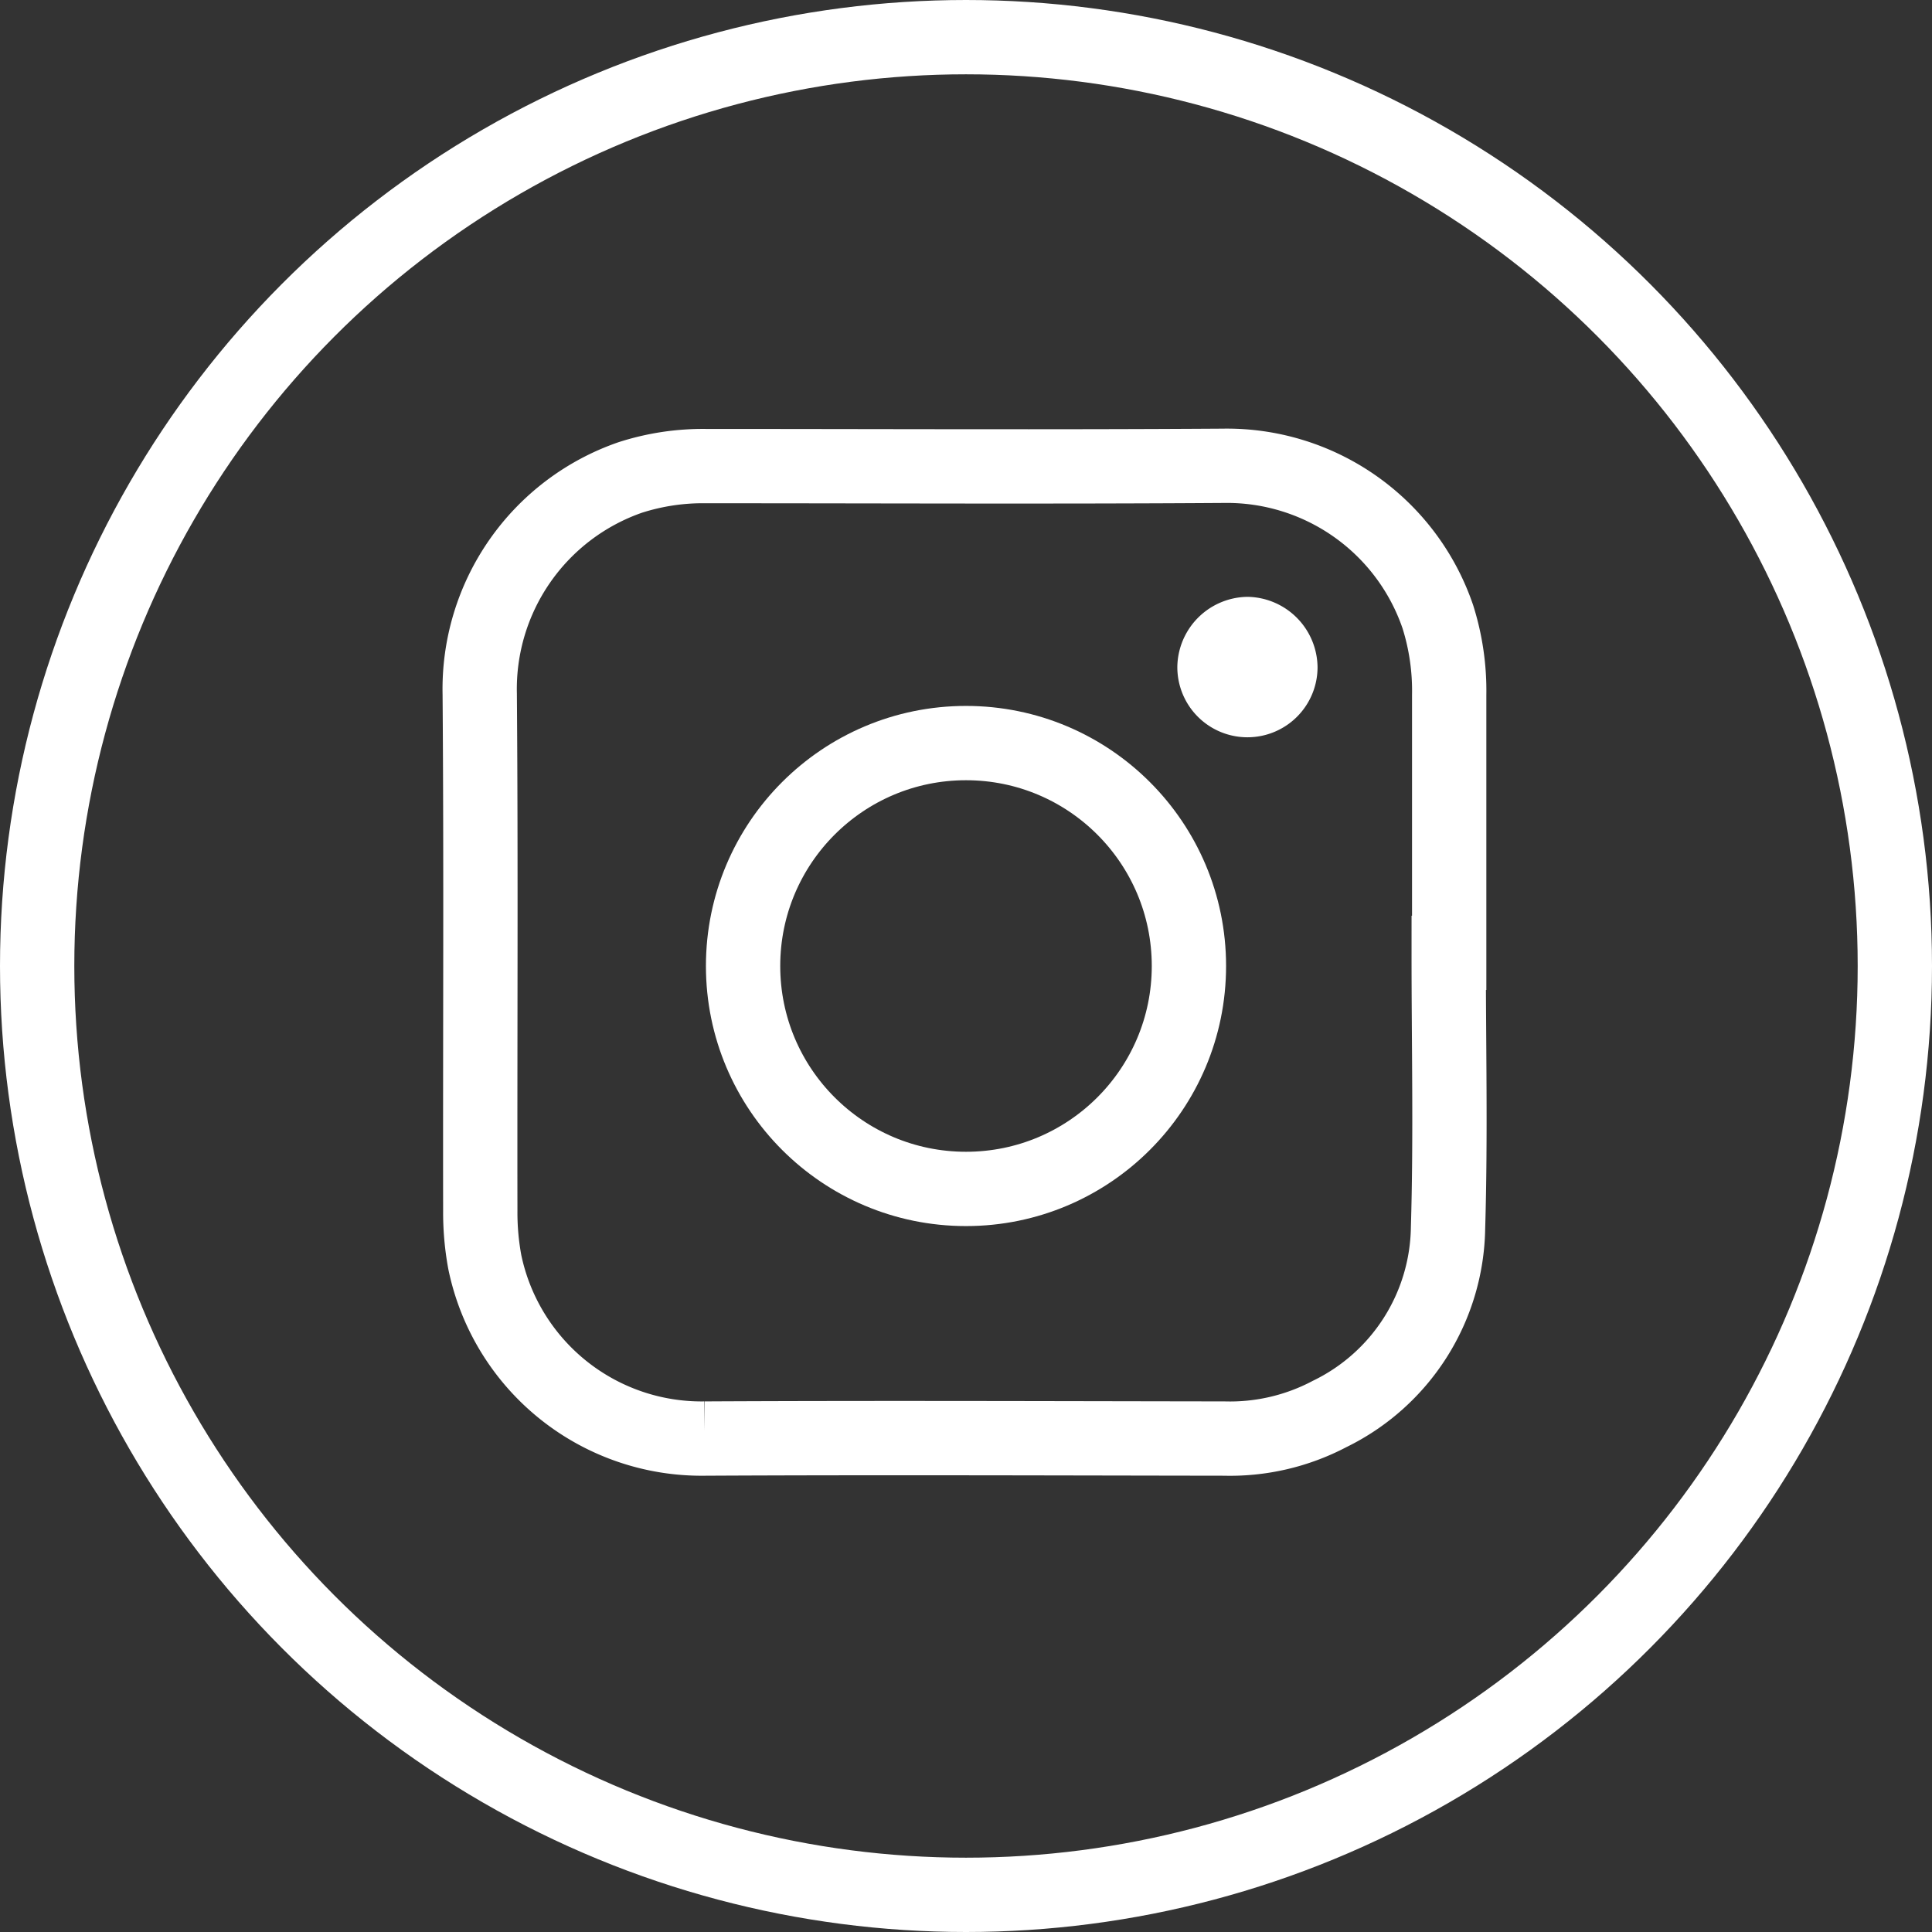
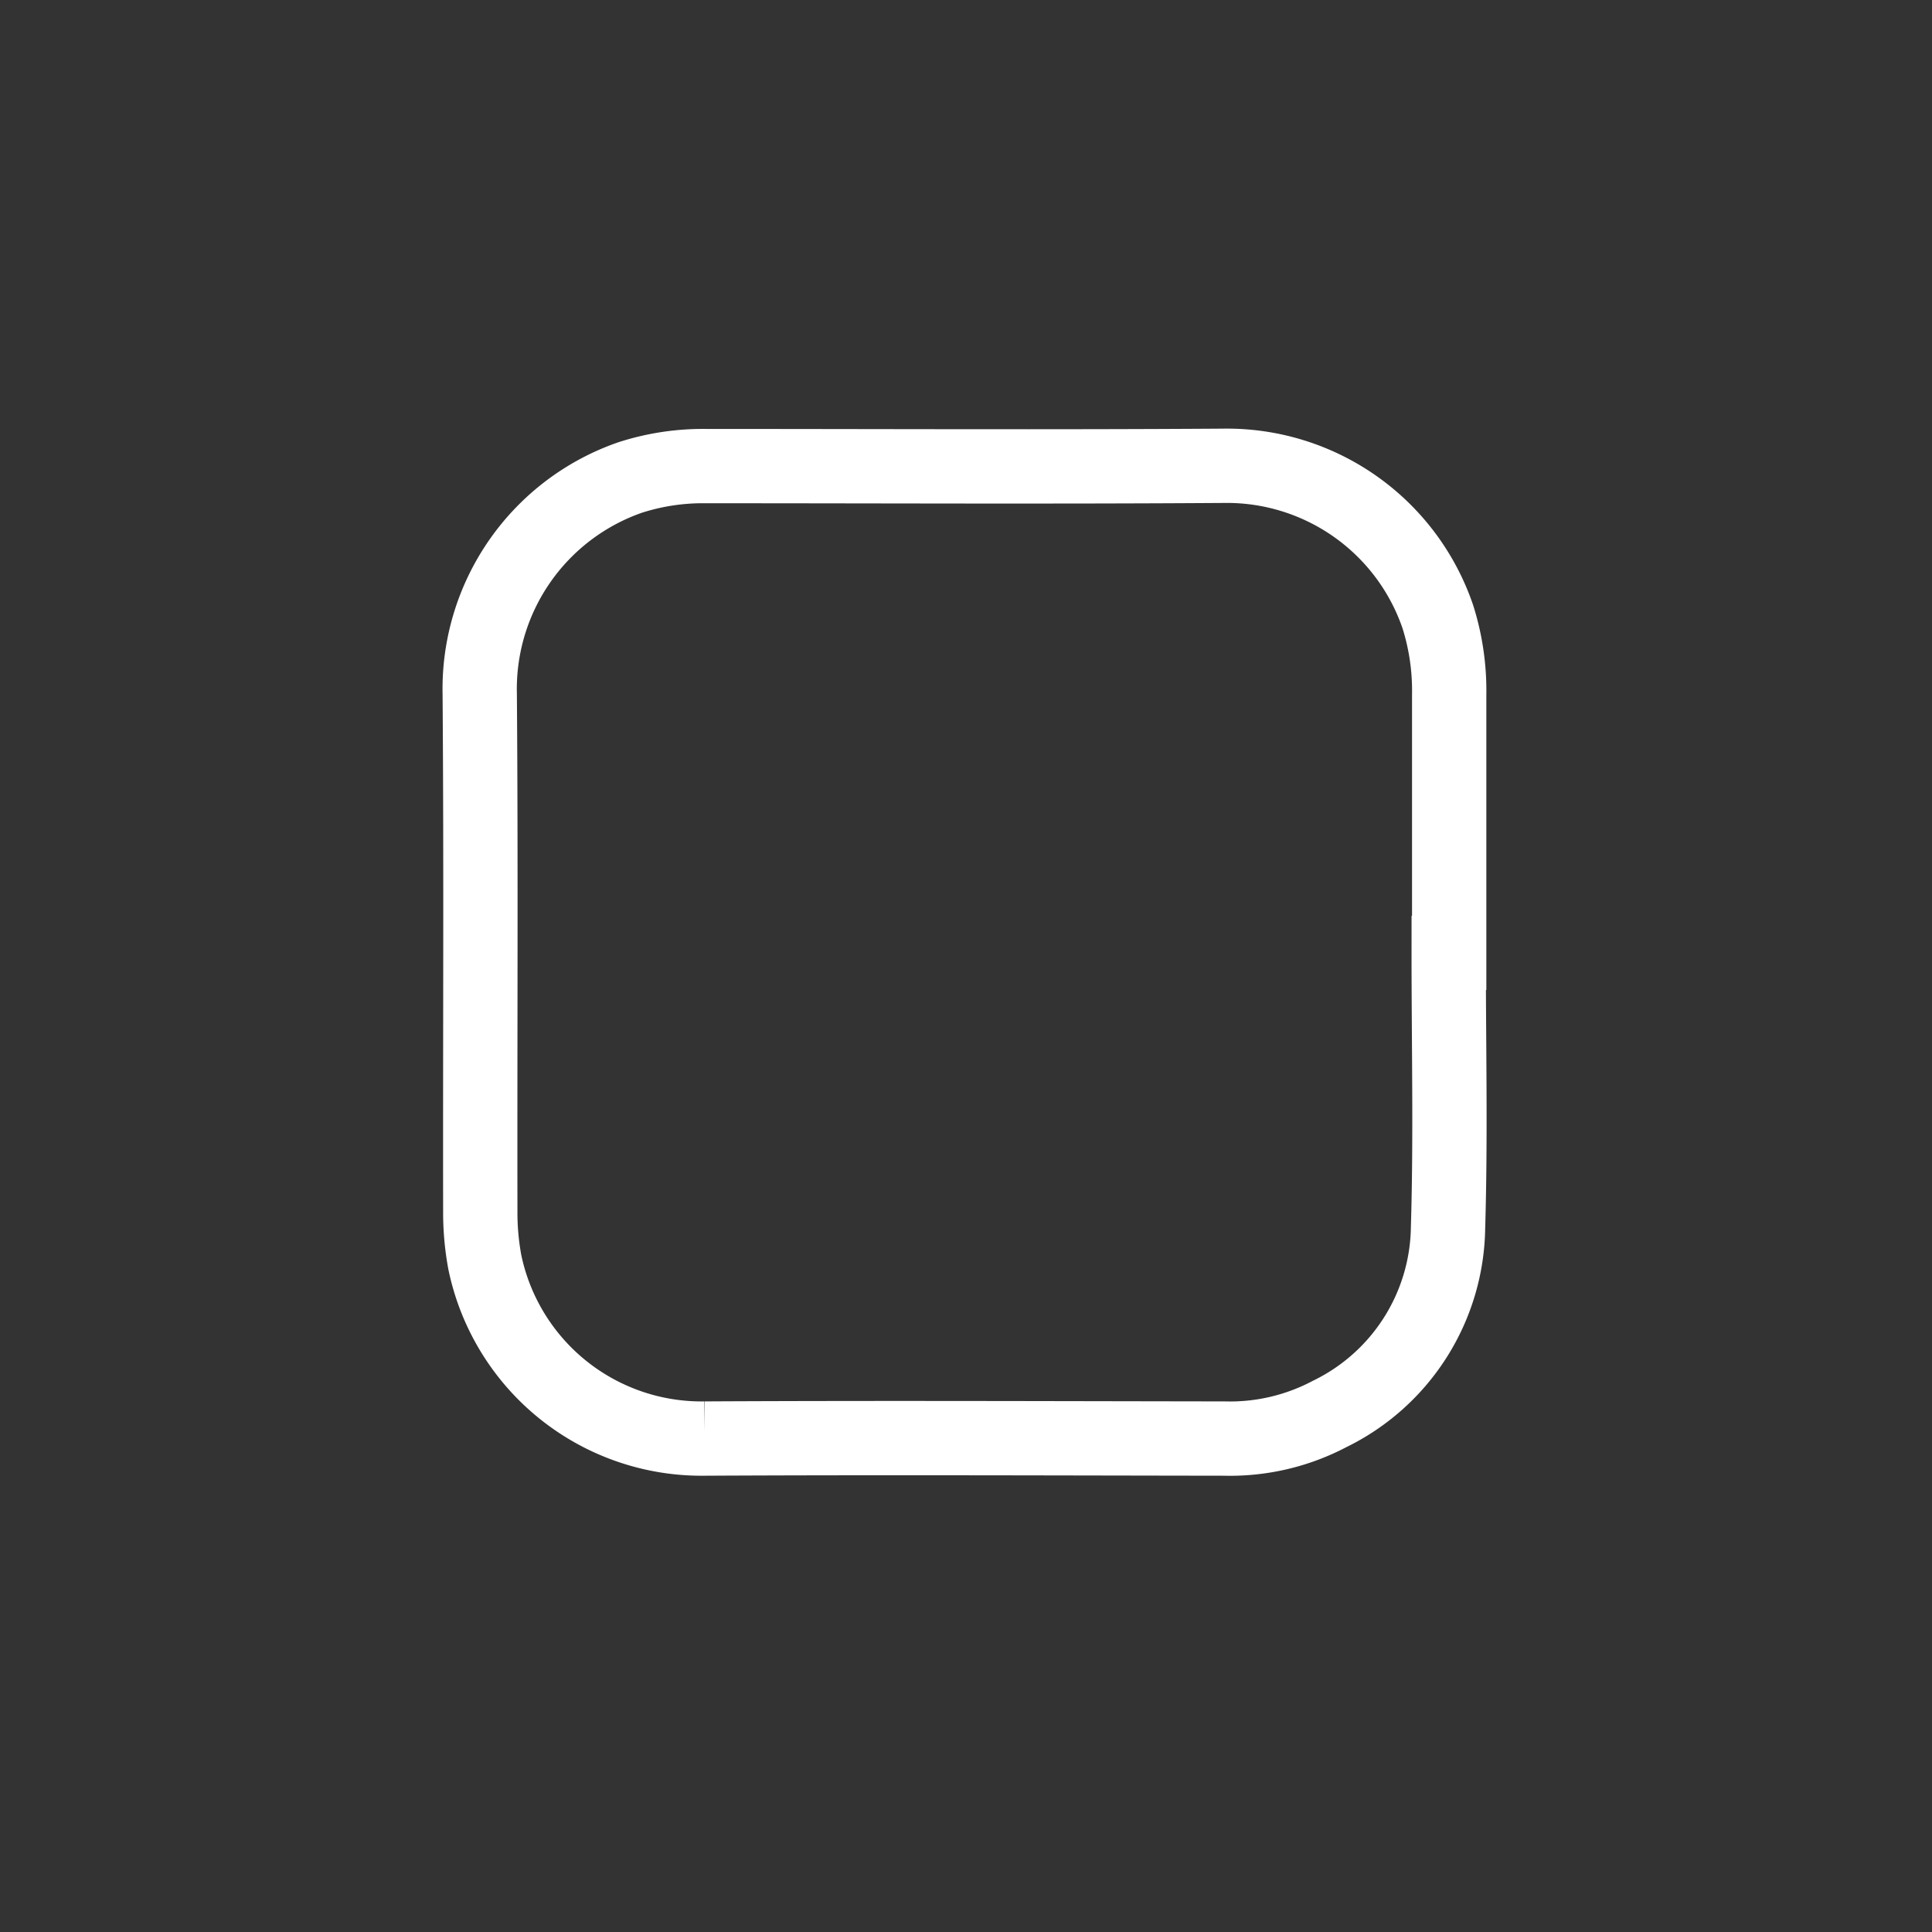
<svg xmlns="http://www.w3.org/2000/svg" width="52" height="52" viewBox="0 0 52 52">
  <rect x="0" y="0" width="52" height="52" fill="#333333" stroke="none" />
  <g id="Komponente_198_1" data-name="Komponente 198 – 1" transform="translate(1 1)">
    <g id="Facebook">
-       <circle id="Ellipse_27" data-name="Ellipse 27" cx="25" cy="25" r="25" fill="none" stroke="#fff" stroke-miterlimit="10" stroke-width="2" />
-     </g>
+       </g>
    <path id="Pfad_218" data-name="Pfad 218" d="M48.962,42.922a5.663,5.663,0,0,1-3.189,5.011,5.743,5.743,0,0,1-2.832.661c-4.66-.006-9.32-.024-13.981,0a5.958,5.958,0,0,1-5.924-4.752,7.339,7.339,0,0,1-.121-1.388c-.008-4.629.021-9.27-.015-13.9a6.026,6.026,0,0,1,4.051-5.828,6.39,6.39,0,0,1,2.04-.306c4.64,0,9.28.023,13.919-.008a6,6,0,0,1,5.778,4.064,6.611,6.611,0,0,1,.305,2.108v6.937H48.98C48.979,37.987,49.036,40.456,48.962,42.922Z" transform="translate(-10.988 -10.875)" fill="none" stroke="#fff" stroke-miterlimit="10" stroke-width="2" />
    <g id="Facebook-2" data-name="Facebook" transform="translate(19 19)">
-       <circle id="Ellipse_28" data-name="Ellipse 28" cx="6" cy="6" r="6" fill="none" stroke="#fff" stroke-miterlimit="10" stroke-width="2" />
-     </g>
+       </g>
    <g id="Instagram" transform="translate(30.688 15.064)">
-       <path id="Pfad_73" data-name="Pfad 73" d="M43.719,25.842a1.912,1.912,0,0,0-1.894,1.885,1.887,1.887,0,0,0,3.774.016A1.914,1.914,0,0,0,43.719,25.842Z" transform="translate(-41.825 -25.842)" fill="#fff" />
-     </g>
+       </g>
  </g>
</svg>